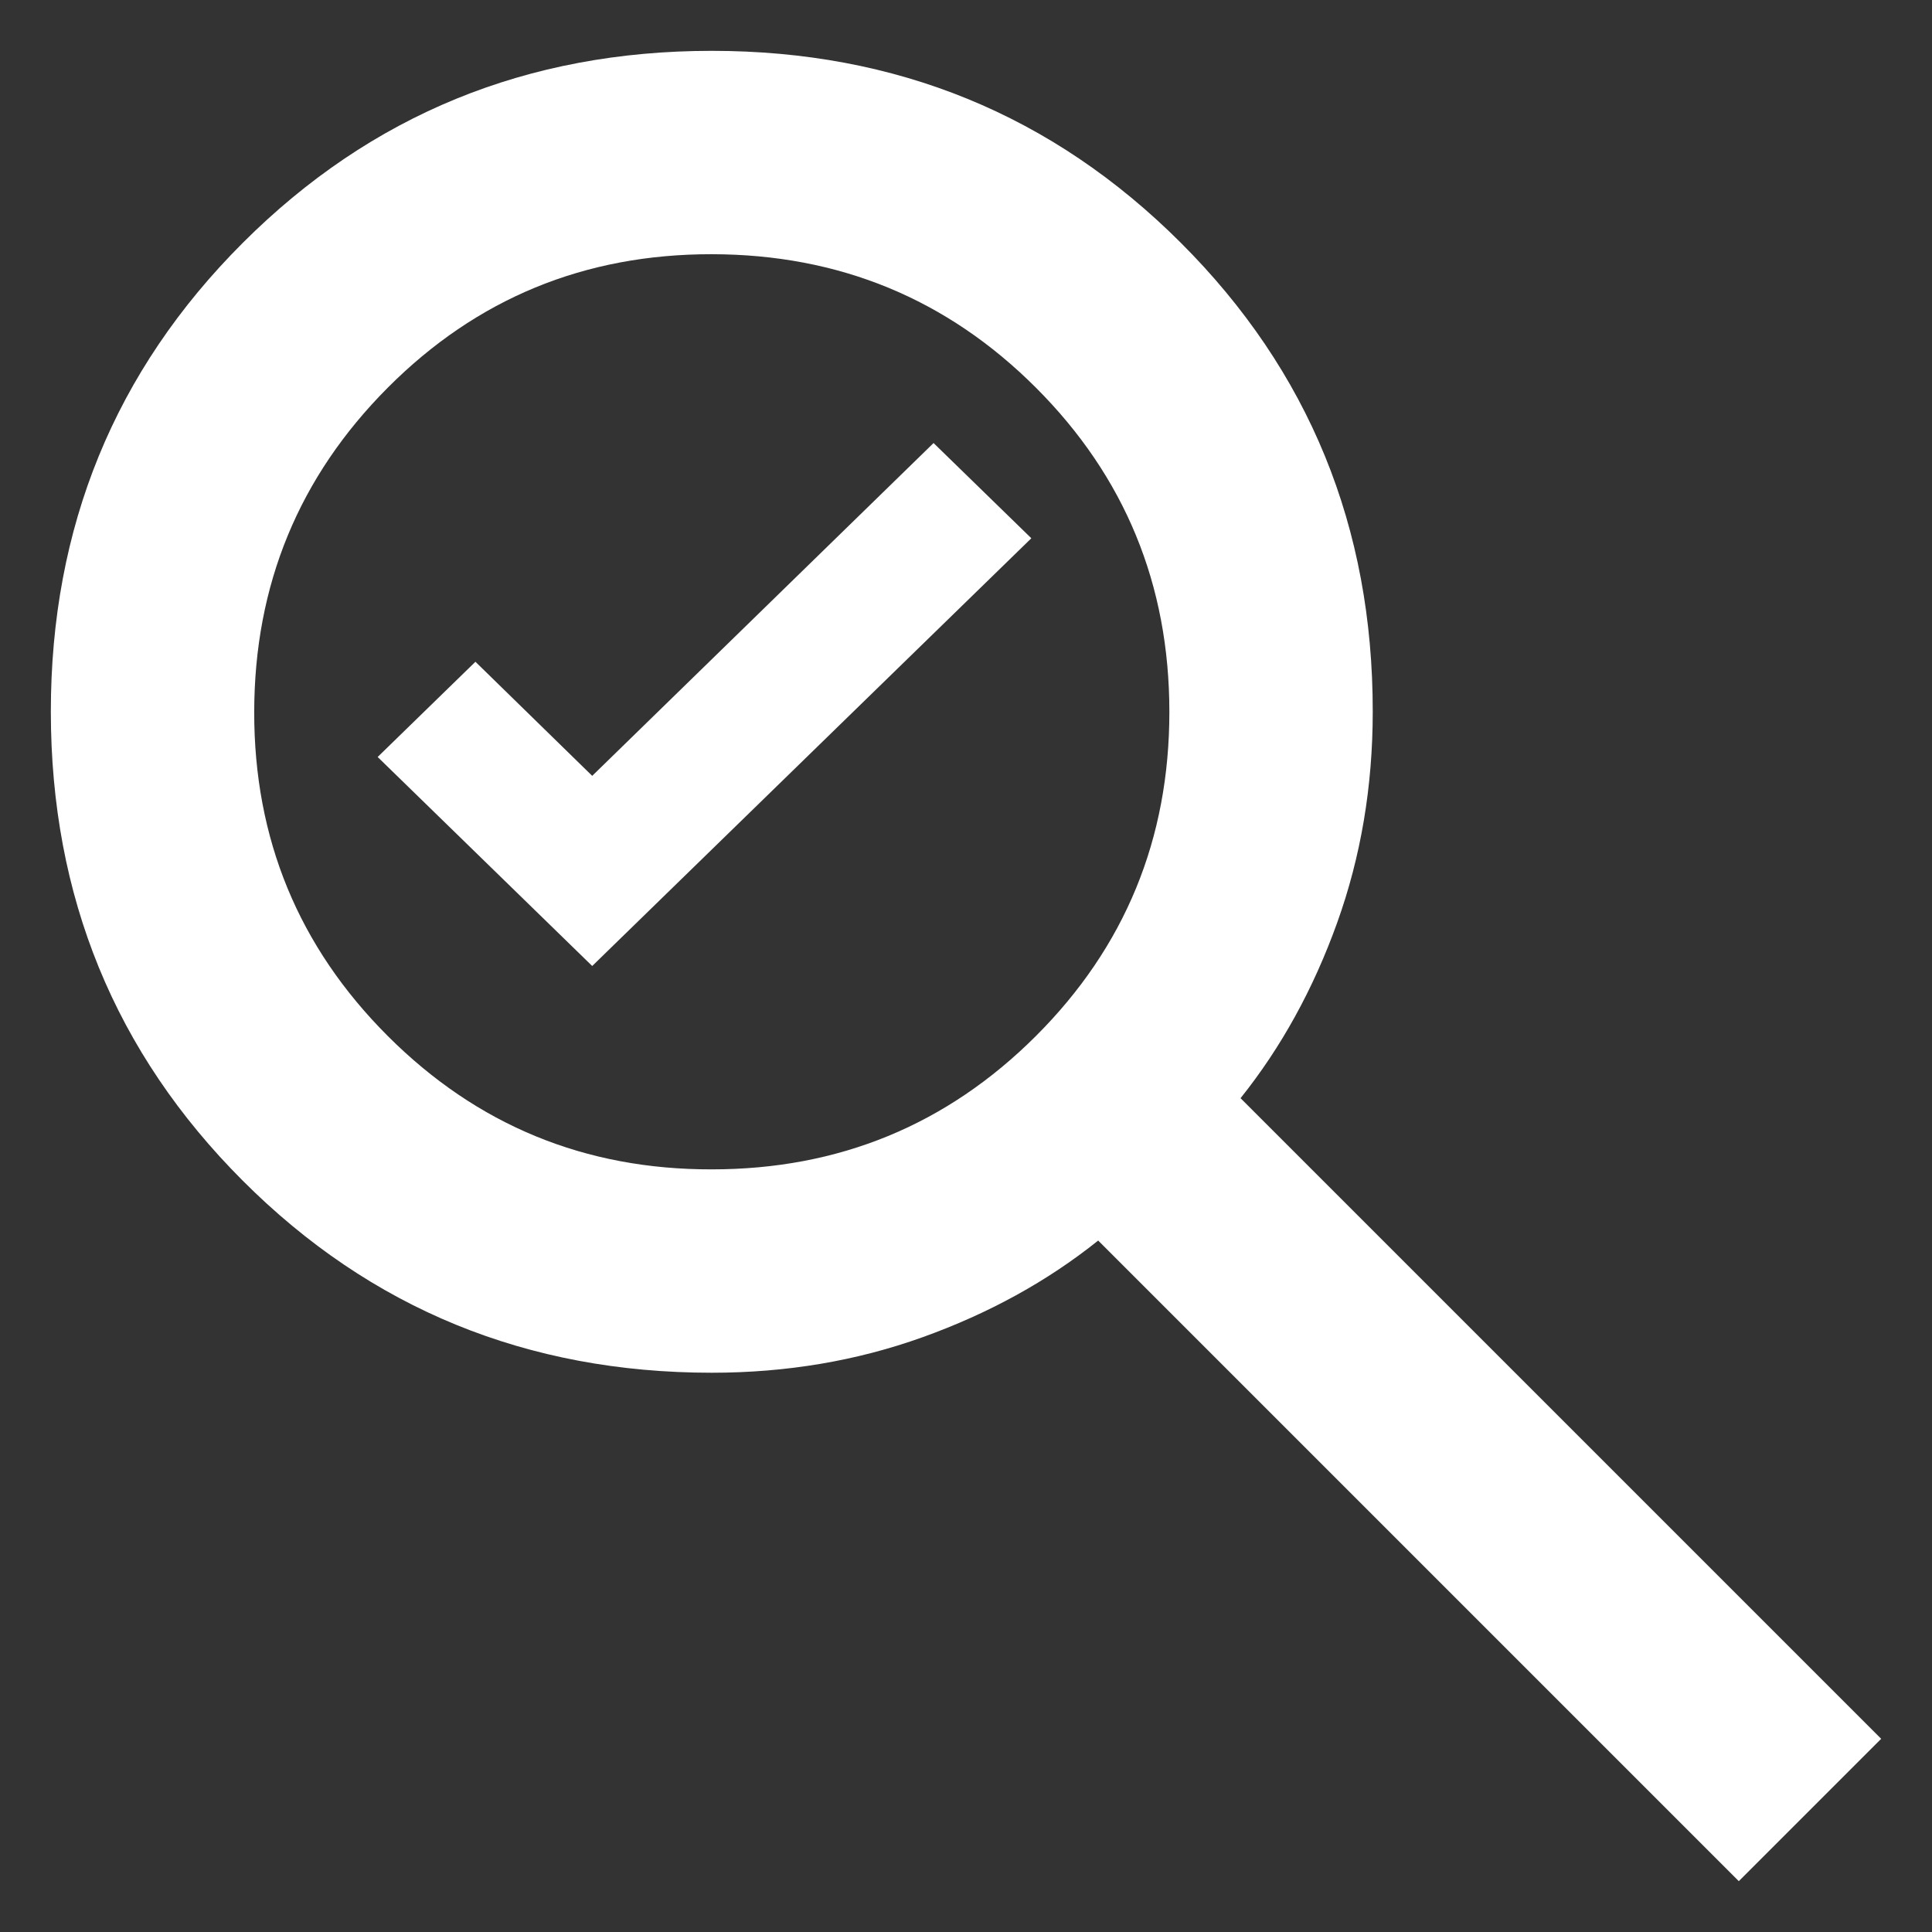
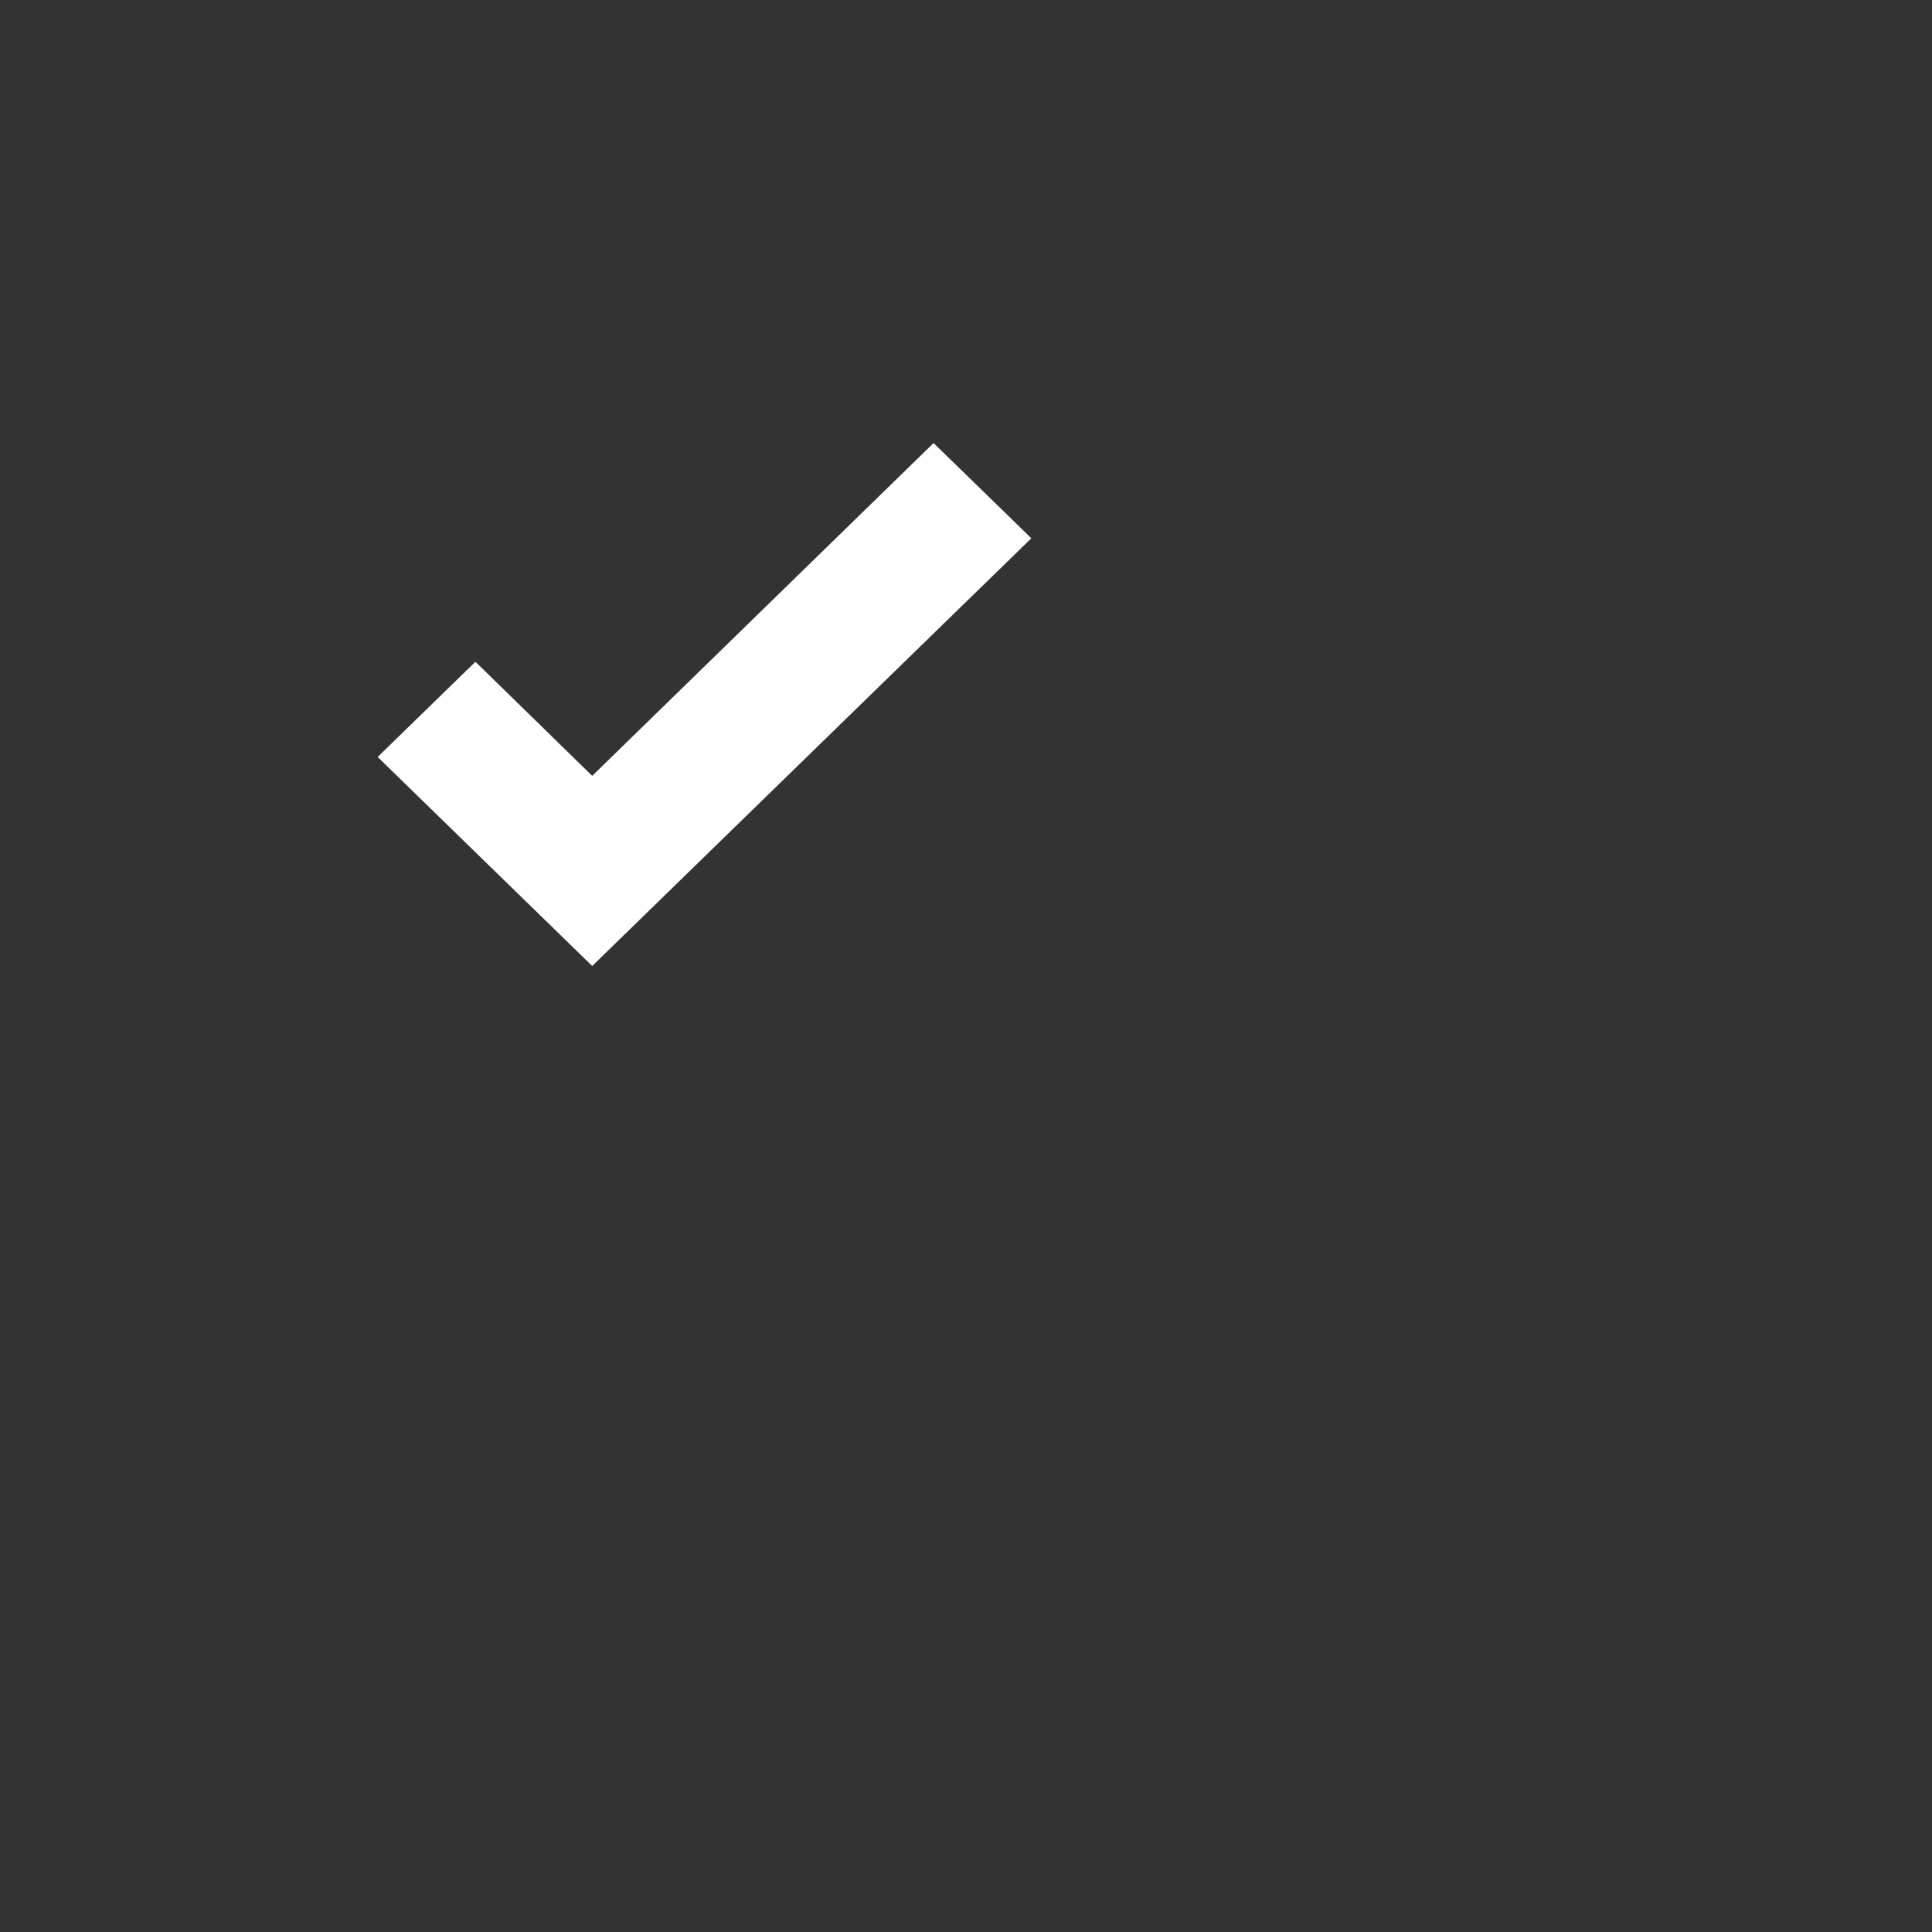
<svg xmlns="http://www.w3.org/2000/svg" width="38" height="38" viewBox="0 0 38 38" fill="none">
  <rect x="0" y="0" width="38" height="38" fill="#333333" stroke="none" />
-   <path d="M34.2 37L21.6 24.4C20.6 25.2 19.45 25.833 18.15 26.3C16.85 26.767 15.467 27 14 27C10.367 27 7.292 25.741 4.776 23.224C2.26 20.707 1.001 17.632 1 14C0.999 10.368 2.257 7.293 4.776 4.776C7.295 2.259 10.369 1 14 1C17.631 1 20.706 2.259 23.226 4.776C25.746 7.293 27.004 10.368 27 14C27 15.467 26.767 16.85 26.3 18.15C25.833 19.45 25.2 20.6 24.4 21.6L37 34.2L34.2 37ZM14 23C16.5 23 18.625 22.125 20.376 20.376C22.127 18.627 23.001 16.501 23 14C22.999 11.499 22.124 9.374 20.376 7.626C18.628 5.878 16.503 5.003 14 5C11.497 4.997 9.373 5.873 7.626 7.626C5.879 9.379 5.004 11.504 5 14C4.996 16.496 5.871 18.621 7.626 20.376C9.381 22.131 11.505 23.005 14 23Z" fill="white" />
  <path d="M11.648 19L7.428 14.889L9.351 13.016L11.648 15.26L18.362 8.714L20.285 10.587L11.648 19Z" fill="white" />
</svg>